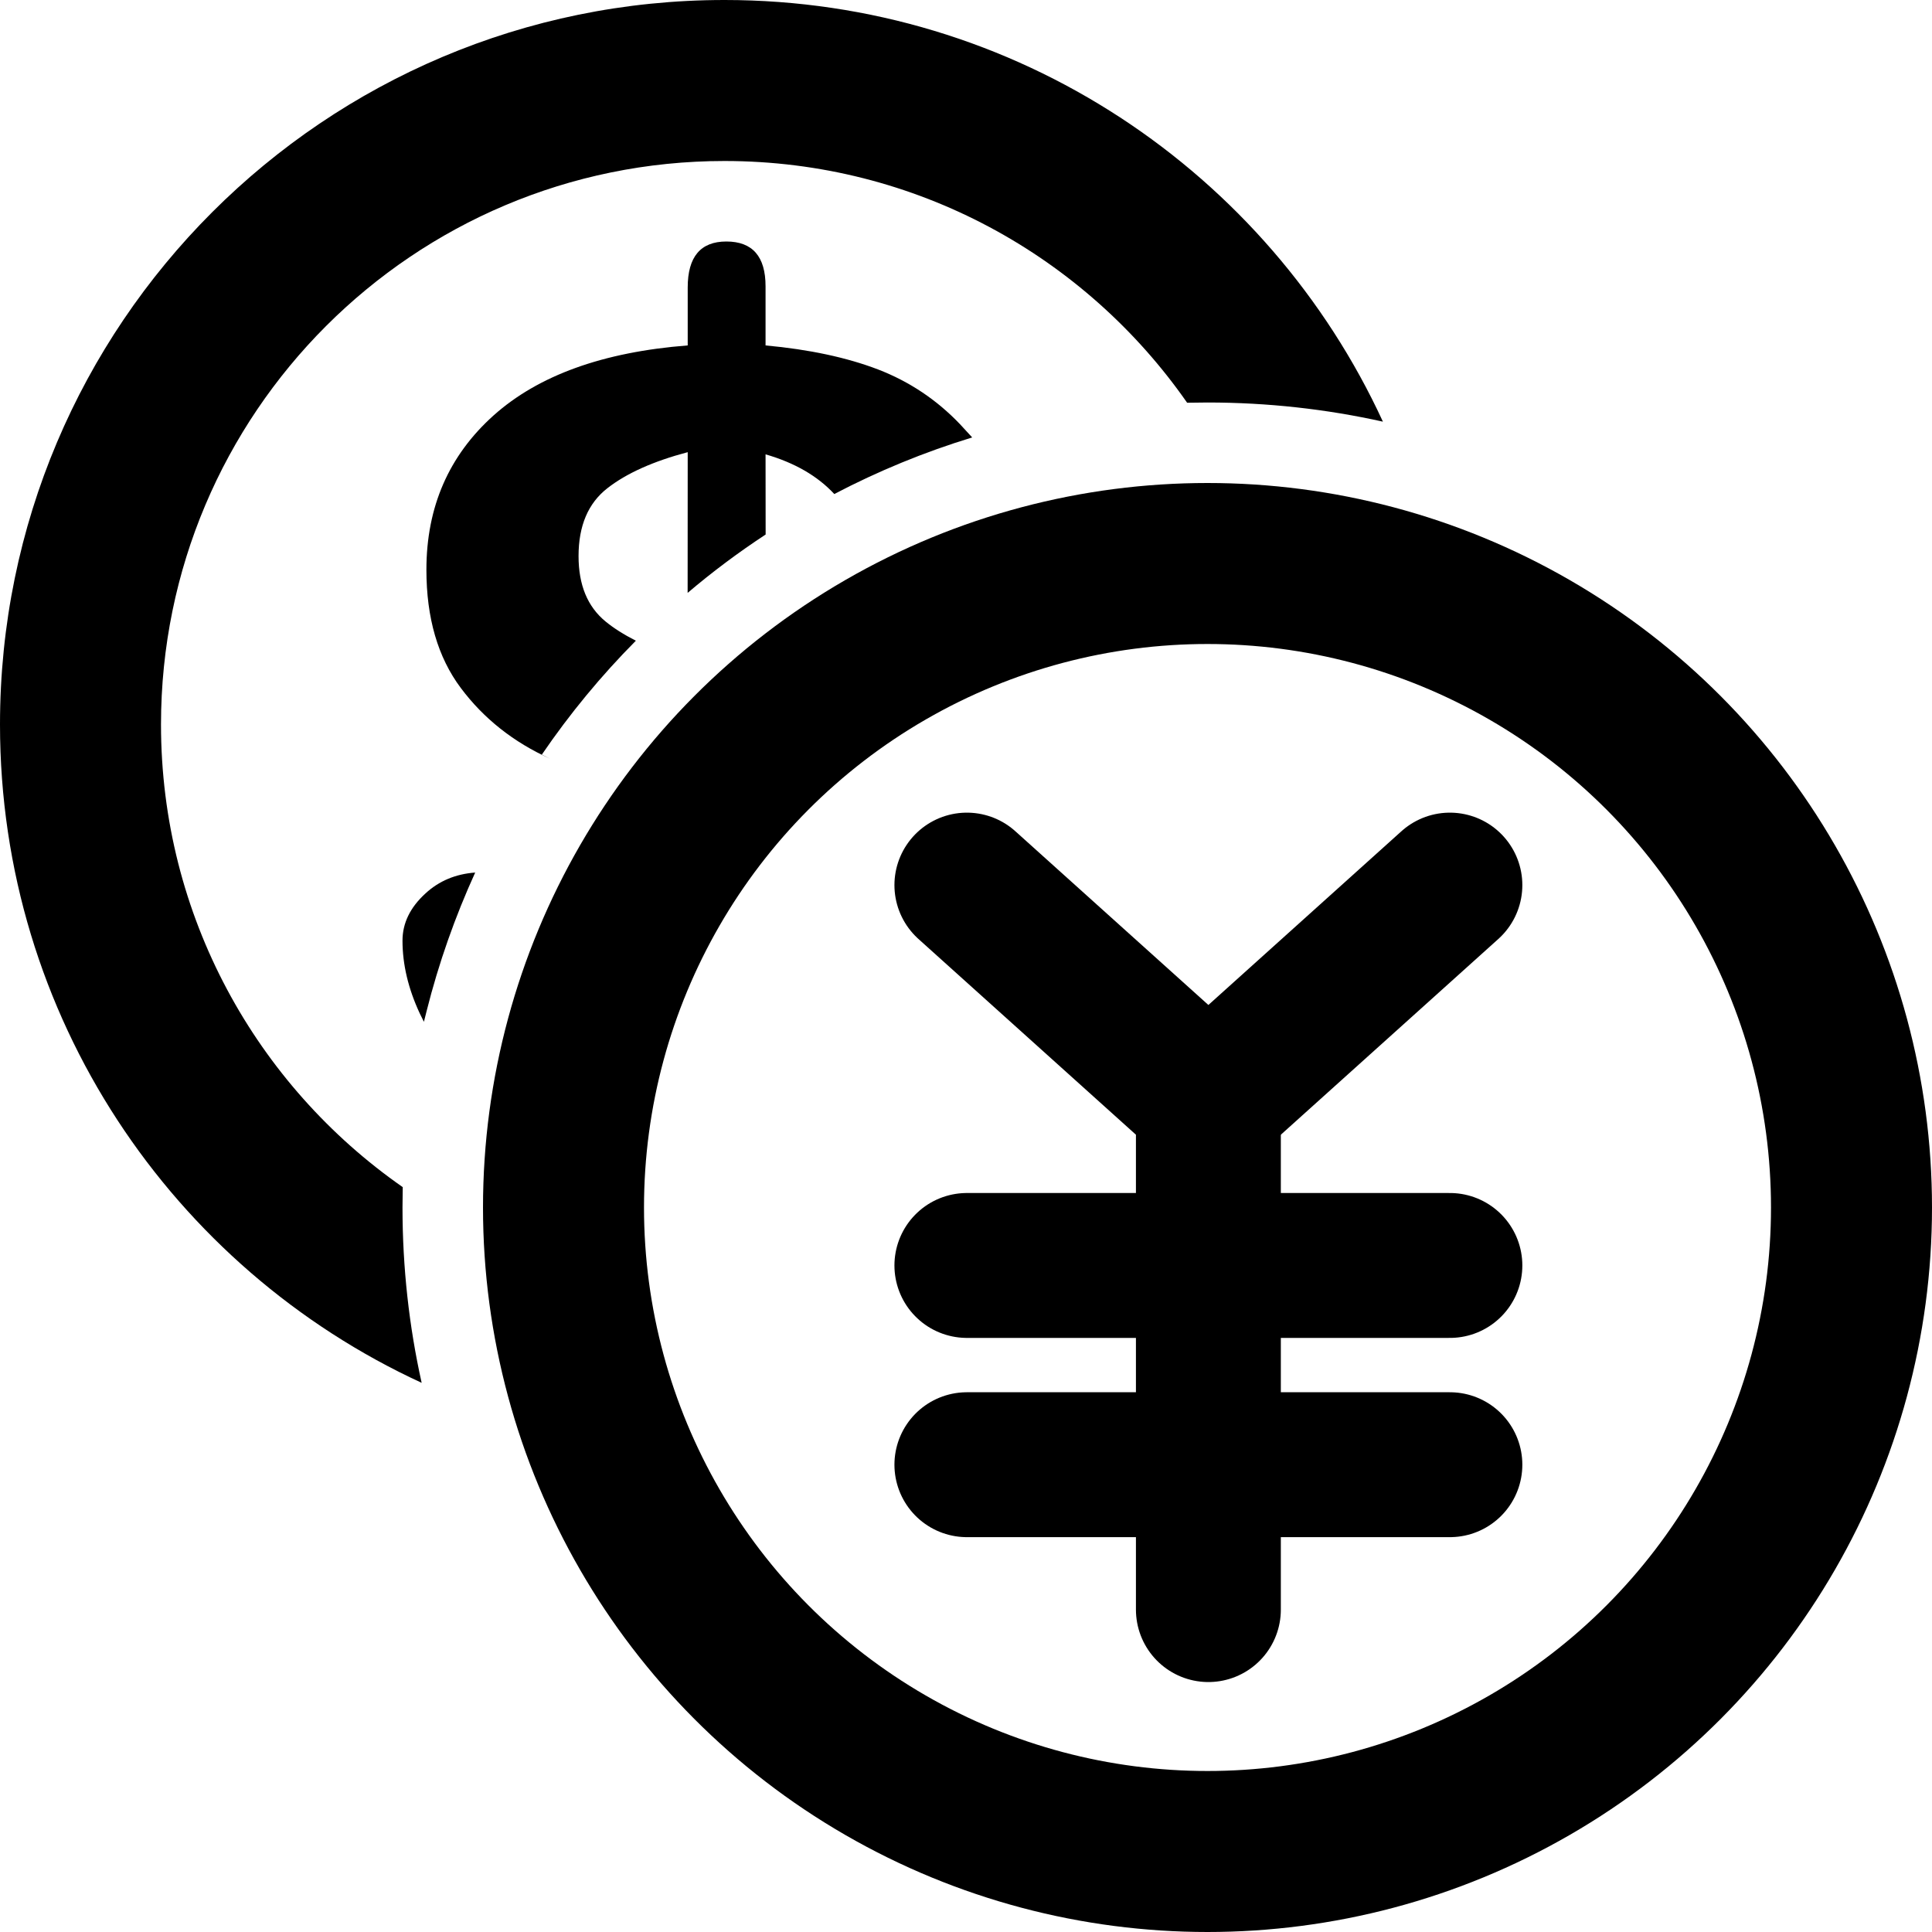
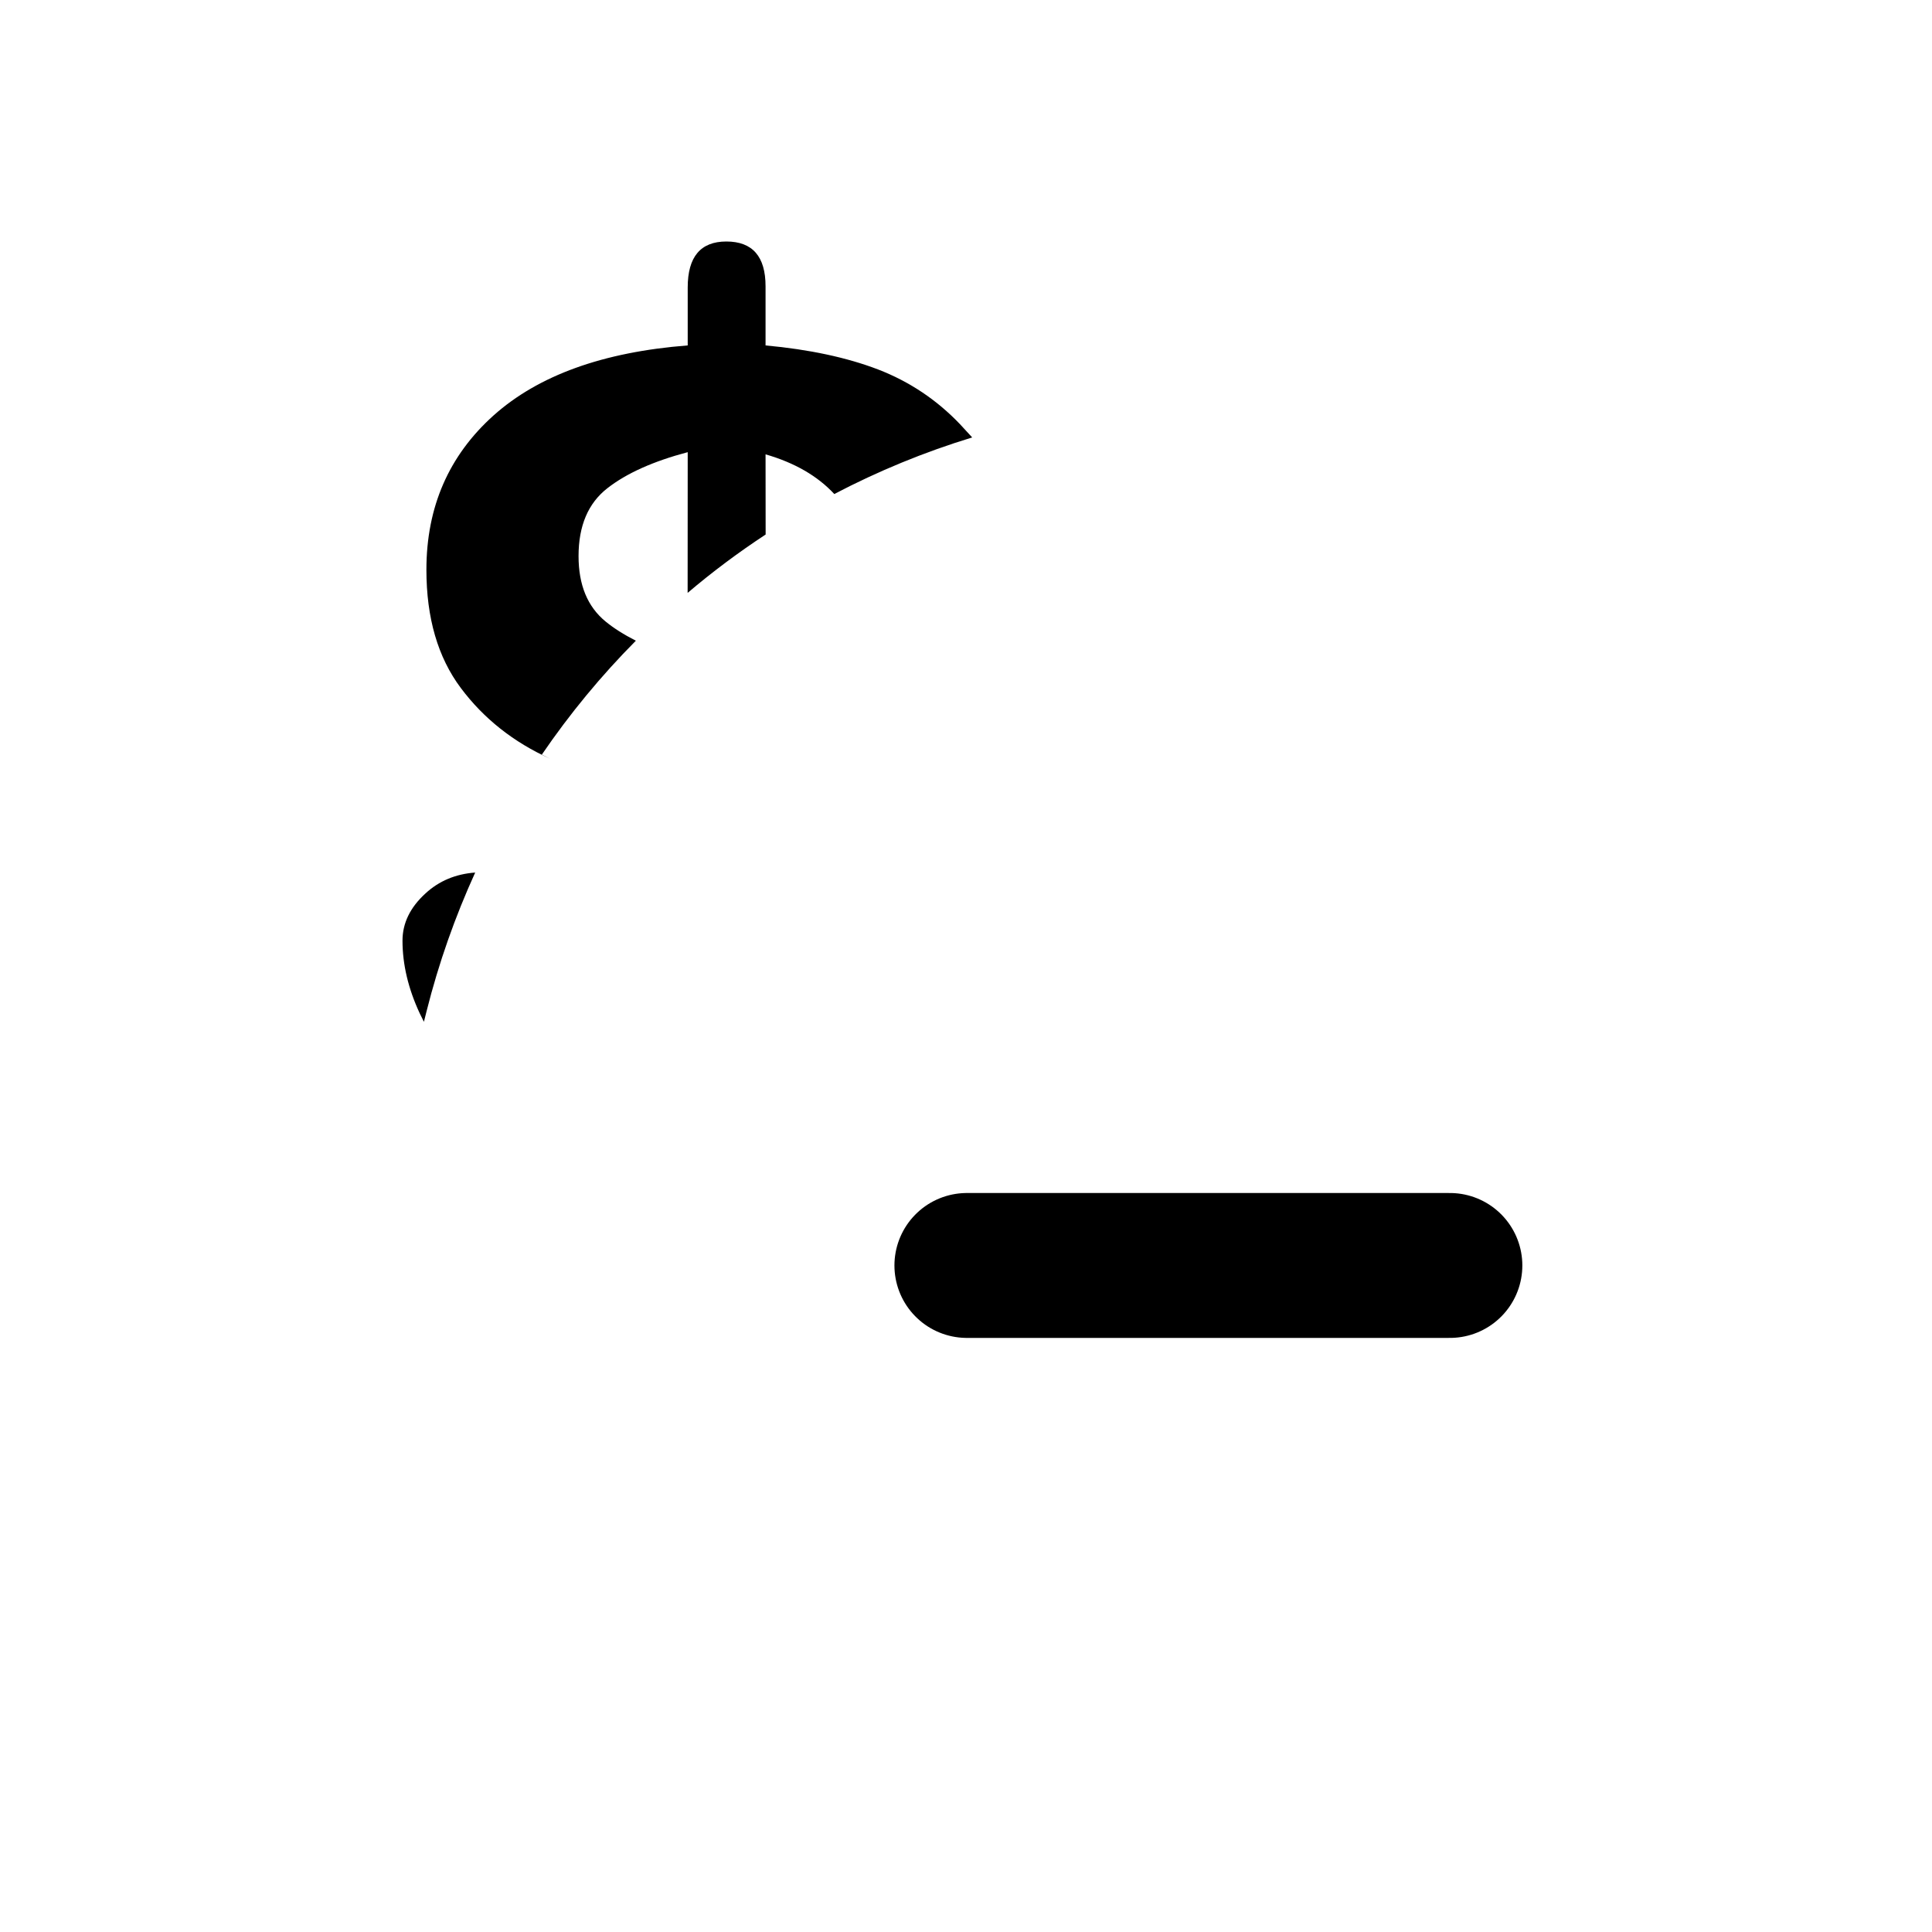
<svg xmlns="http://www.w3.org/2000/svg" width="24px" height="24px" viewBox="0 0 24 24" version="1.1">
  <title>Group 4</title>
  <g id="Page-1" stroke="none" stroke-width="1" fill="none" fill-rule="evenodd">
    <g id="Group-4">
      <g id="Group-3">
        <path d="M5.3,12.558 L5.266,12.693 C5.248,12.657 5.23,12.622 5.213,12.586 C5.071,12.28 5,11.98 5,11.685 C5,11.468 5.095,11.272 5.286,11.098 C5.454,10.943 5.66,10.857 5.903,10.839 C5.653,11.388 5.45,11.962 5.3,12.558 Z M9.023,3 C9.348,3 9.51,3.186 9.51,3.557 L9.51,4.291 C10.054,4.341 10.52,4.441 10.909,4.59 C11.297,4.74 11.636,4.966 11.926,5.27 L12.077,5.434 C11.481,5.616 10.908,5.852 10.364,6.137 C10.155,5.912 9.87,5.748 9.51,5.644 L9.511,6.64 C9.173,6.862 8.849,7.104 8.542,7.365 L8.543,5.617 C8.116,5.73 7.783,5.879 7.545,6.065 C7.306,6.251 7.187,6.532 7.187,6.908 C7.187,7.266 7.298,7.536 7.522,7.72 C7.623,7.803 7.749,7.883 7.899,7.959 C7.468,8.393 7.077,8.867 6.731,9.374 L6.836,9.426 C6.379,9.22 6.008,8.926 5.724,8.546 C5.439,8.165 5.297,7.676 5.297,7.078 C5.297,6.298 5.575,5.66 6.131,5.161 C6.688,4.663 7.491,4.373 8.543,4.291 L8.543,3.571 C8.543,3.19 8.703,3 9.023,3 Z" id="Combined-Shape" fill="#000000" fill-rule="nonzero" />
-         <path d="M9,0 C12.628,0 15.754,2.146 17.179,5.238 C16.477,5.082 15.748,5 15,5 L14.747,5.003 C13.482,3.188 11.38,2 9,2 C5.134,2 2,5.134 2,9 C2,11.38 3.188,13.482 5.003,14.747 L5,15 C5,15.748 5.082,16.477 5.238,17.178 C2.146,15.754 0,12.628 0,9 C0,4.029 4.029,0 9,0 Z" id="Combined-Shape" fill="#000000" fill-rule="nonzero" />
        <g id="yen_hzkqa" transform="translate(12.011, 10.995)" stroke="#000000" stroke-linecap="round" stroke-linejoin="round" stroke-width="1.8">
          <g id="Group-2">
-             <polyline id="Path" points="0 0 3 2.7 3 9" />
-             <line x1="3" y1="2.7" x2="6" y2="0" id="Path" />
            <line x1="0" y1="4.725" x2="6" y2="4.725" id="Path" />
-             <line x1="0" y1="7.2" x2="6" y2="7.2" id="Path" />
          </g>
        </g>
      </g>
-       <circle id="Oval-Copy" stroke="#000000" stroke-width="2" cx="15" cy="15" r="8" />
    </g>
  </g>
</svg>